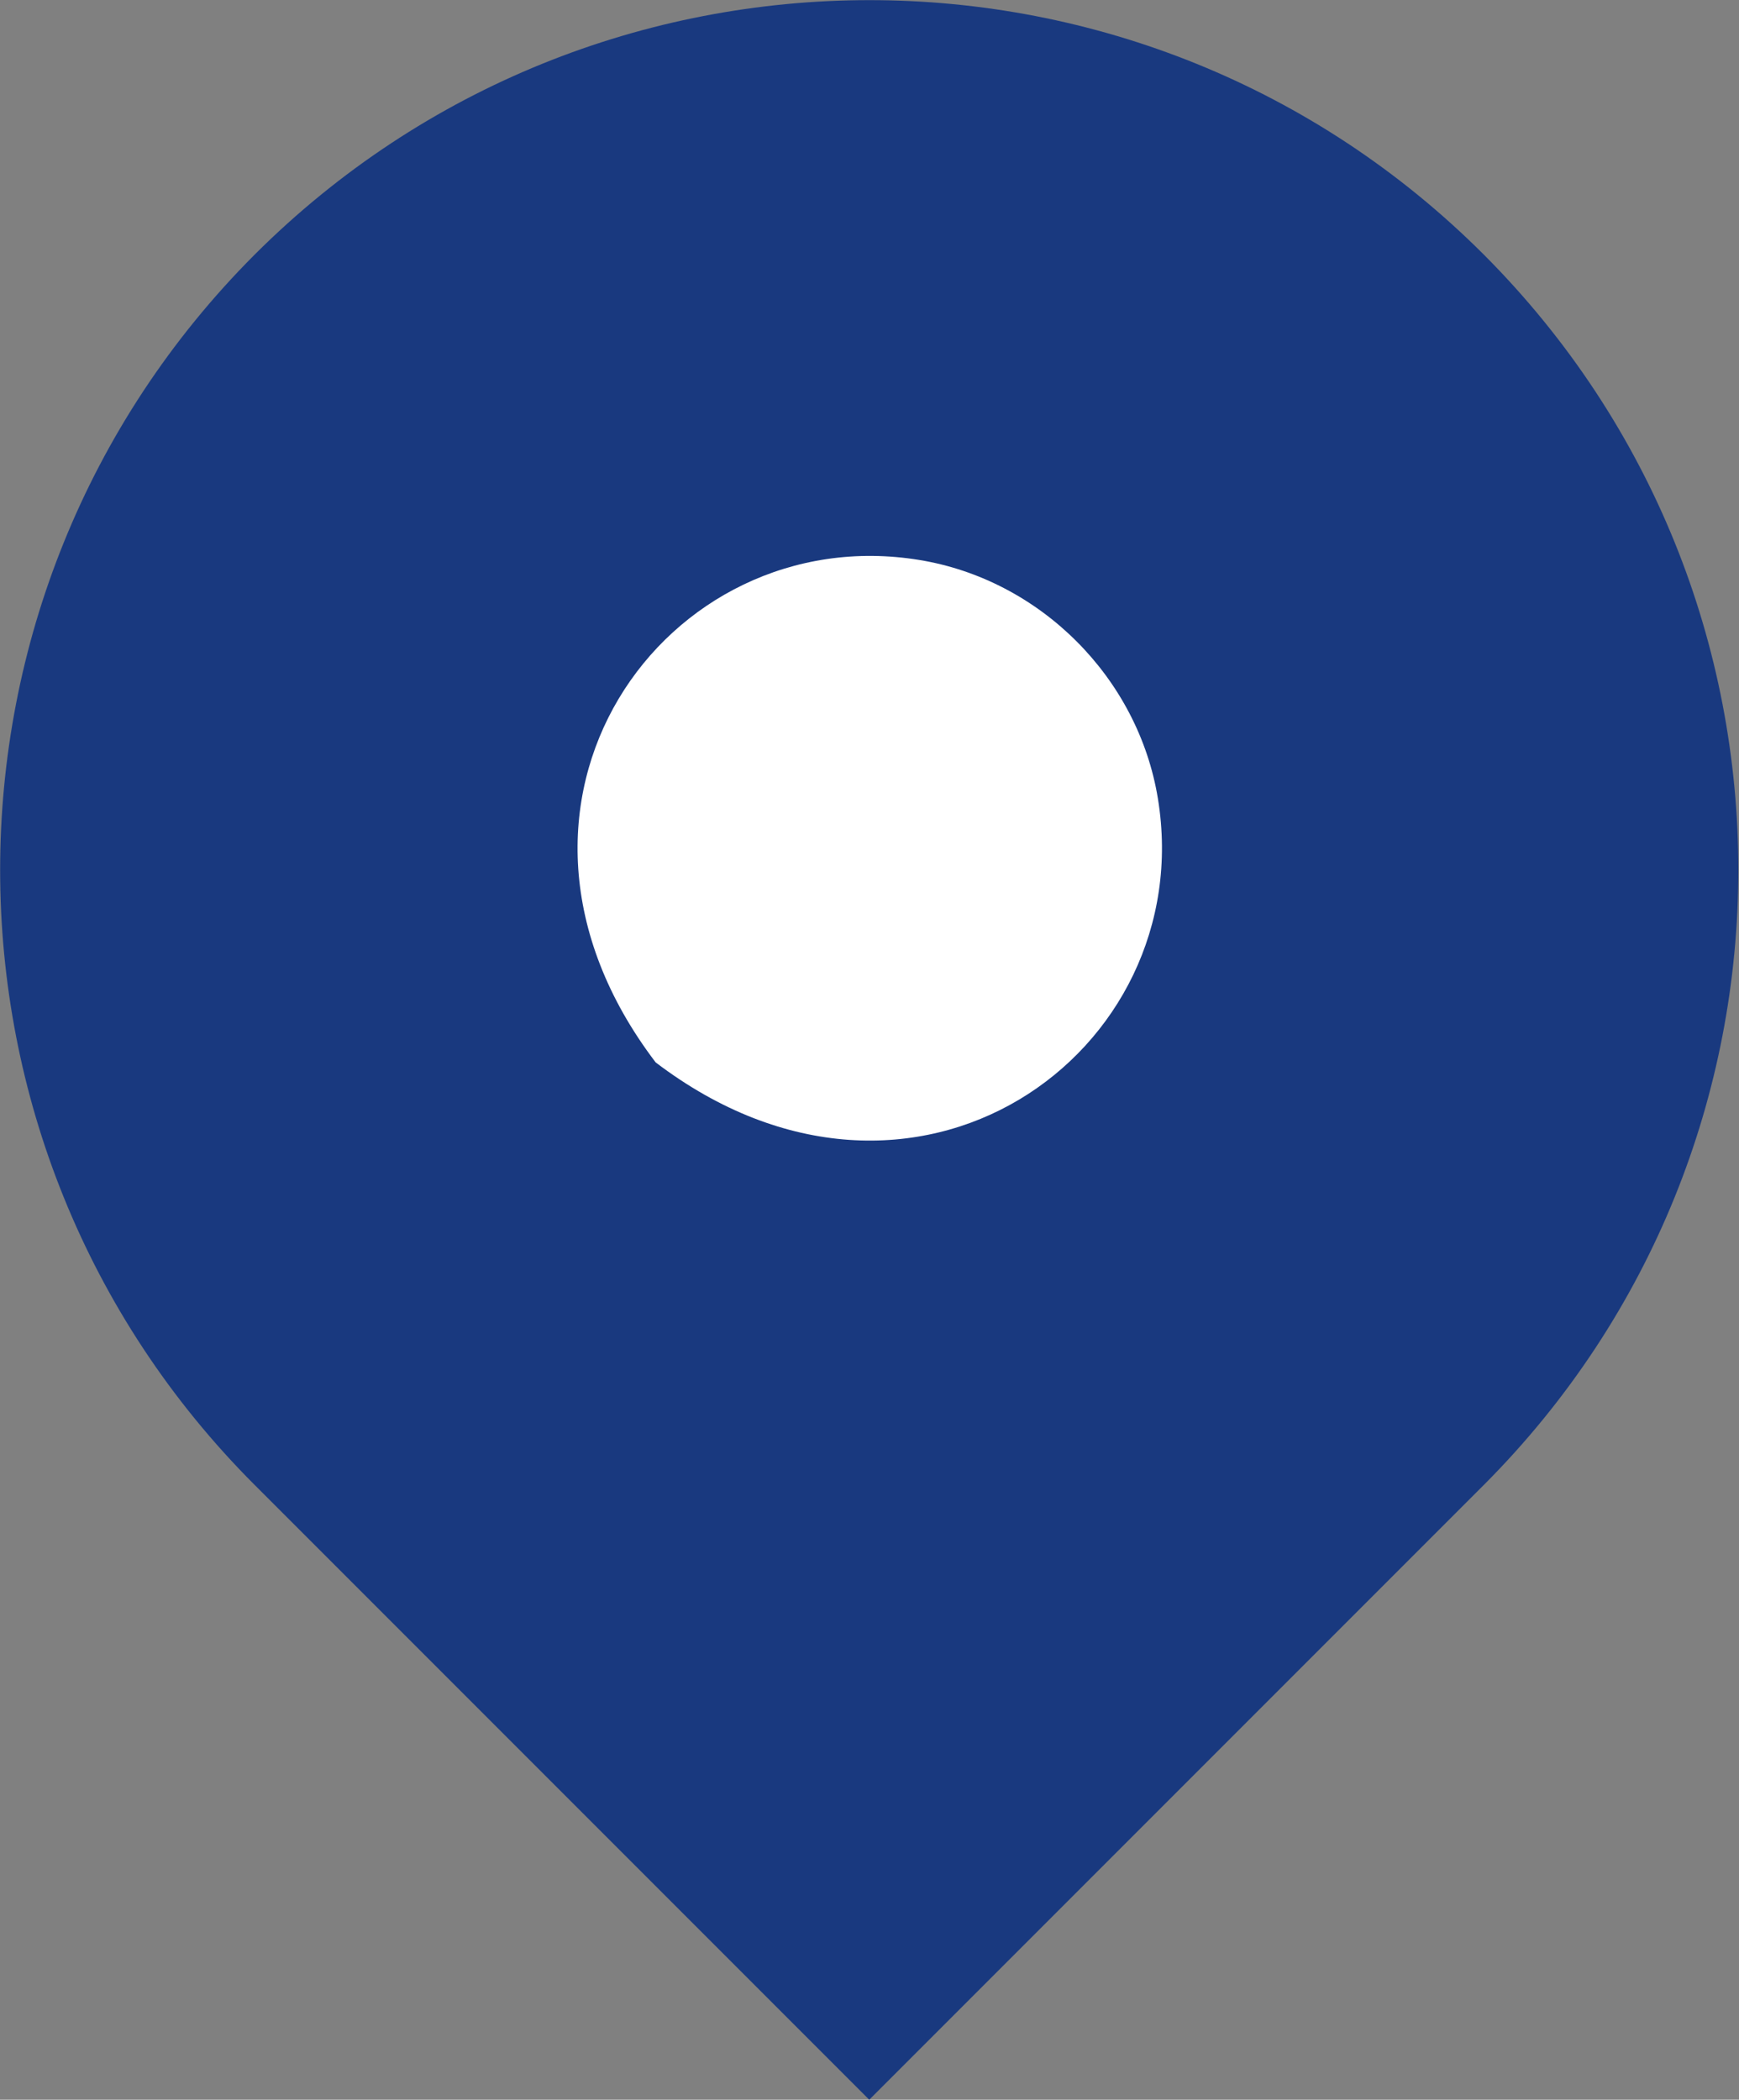
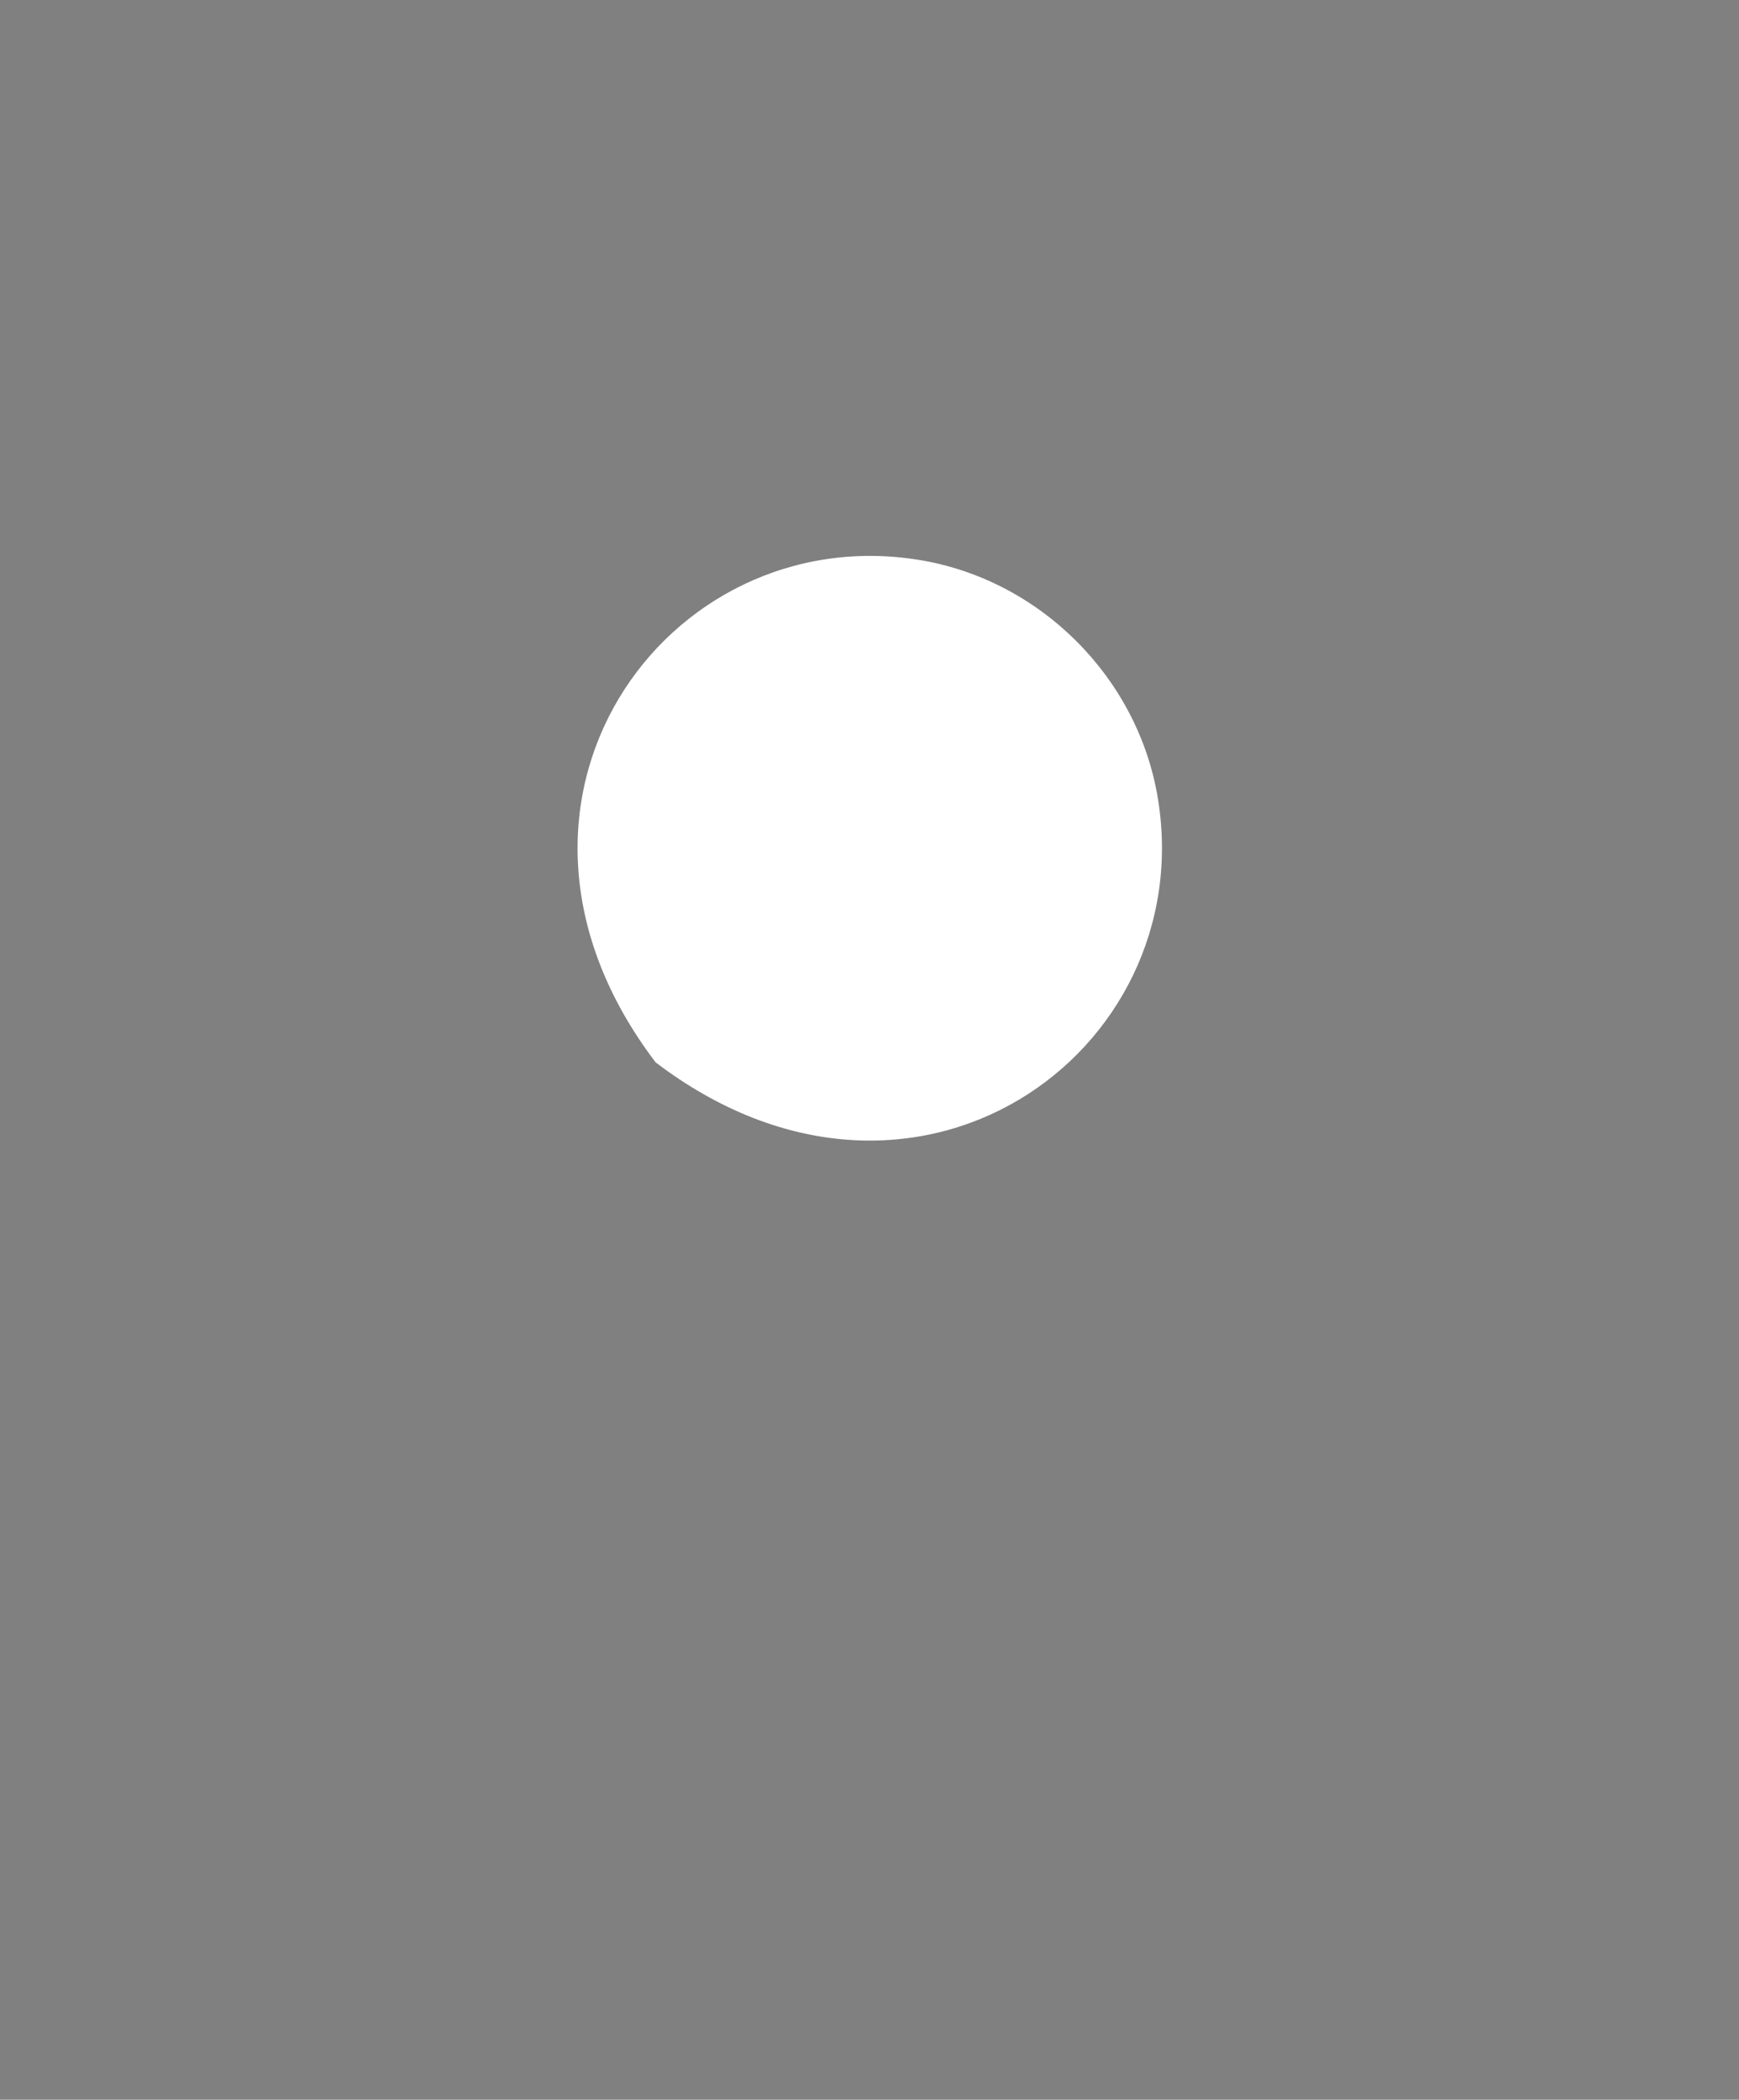
<svg xmlns="http://www.w3.org/2000/svg" id="_레이어_2" data-name="레이어 2" viewBox="0 0 32.65 39.41">
  <rect x="0" y="0" width="32.65" height="39.41" fill="#808080" stroke="none" />
  <defs>
    <style>
      .cls-1 {
        fill: #fff;
      }

      .cls-2 {
        fill: #19397f;
      }
    </style>
  </defs>
  <g id="_타이틀" data-name="타이틀">
    <g>
-       <path class="cls-2" d="M4.78,4.78C-1.59,11.16-1.59,21.5,4.78,27.87c.26,.26,11.54,11.54,11.54,11.54,0,0,11.29-11.29,11.54-11.54,6.37-6.38,6.37-16.71,0-23.09C21.49-1.59,11.16-1.59,4.78,4.78Z" />
      <path class="cls-1" d="M21.74,14.99c.78,4.77-4.58,8.64-9.43,4.95-3.69-4.85,.19-10.21,4.95-9.43,2.27,.37,4.11,2.21,4.48,4.48Z" />
    </g>
  </g>
</svg>